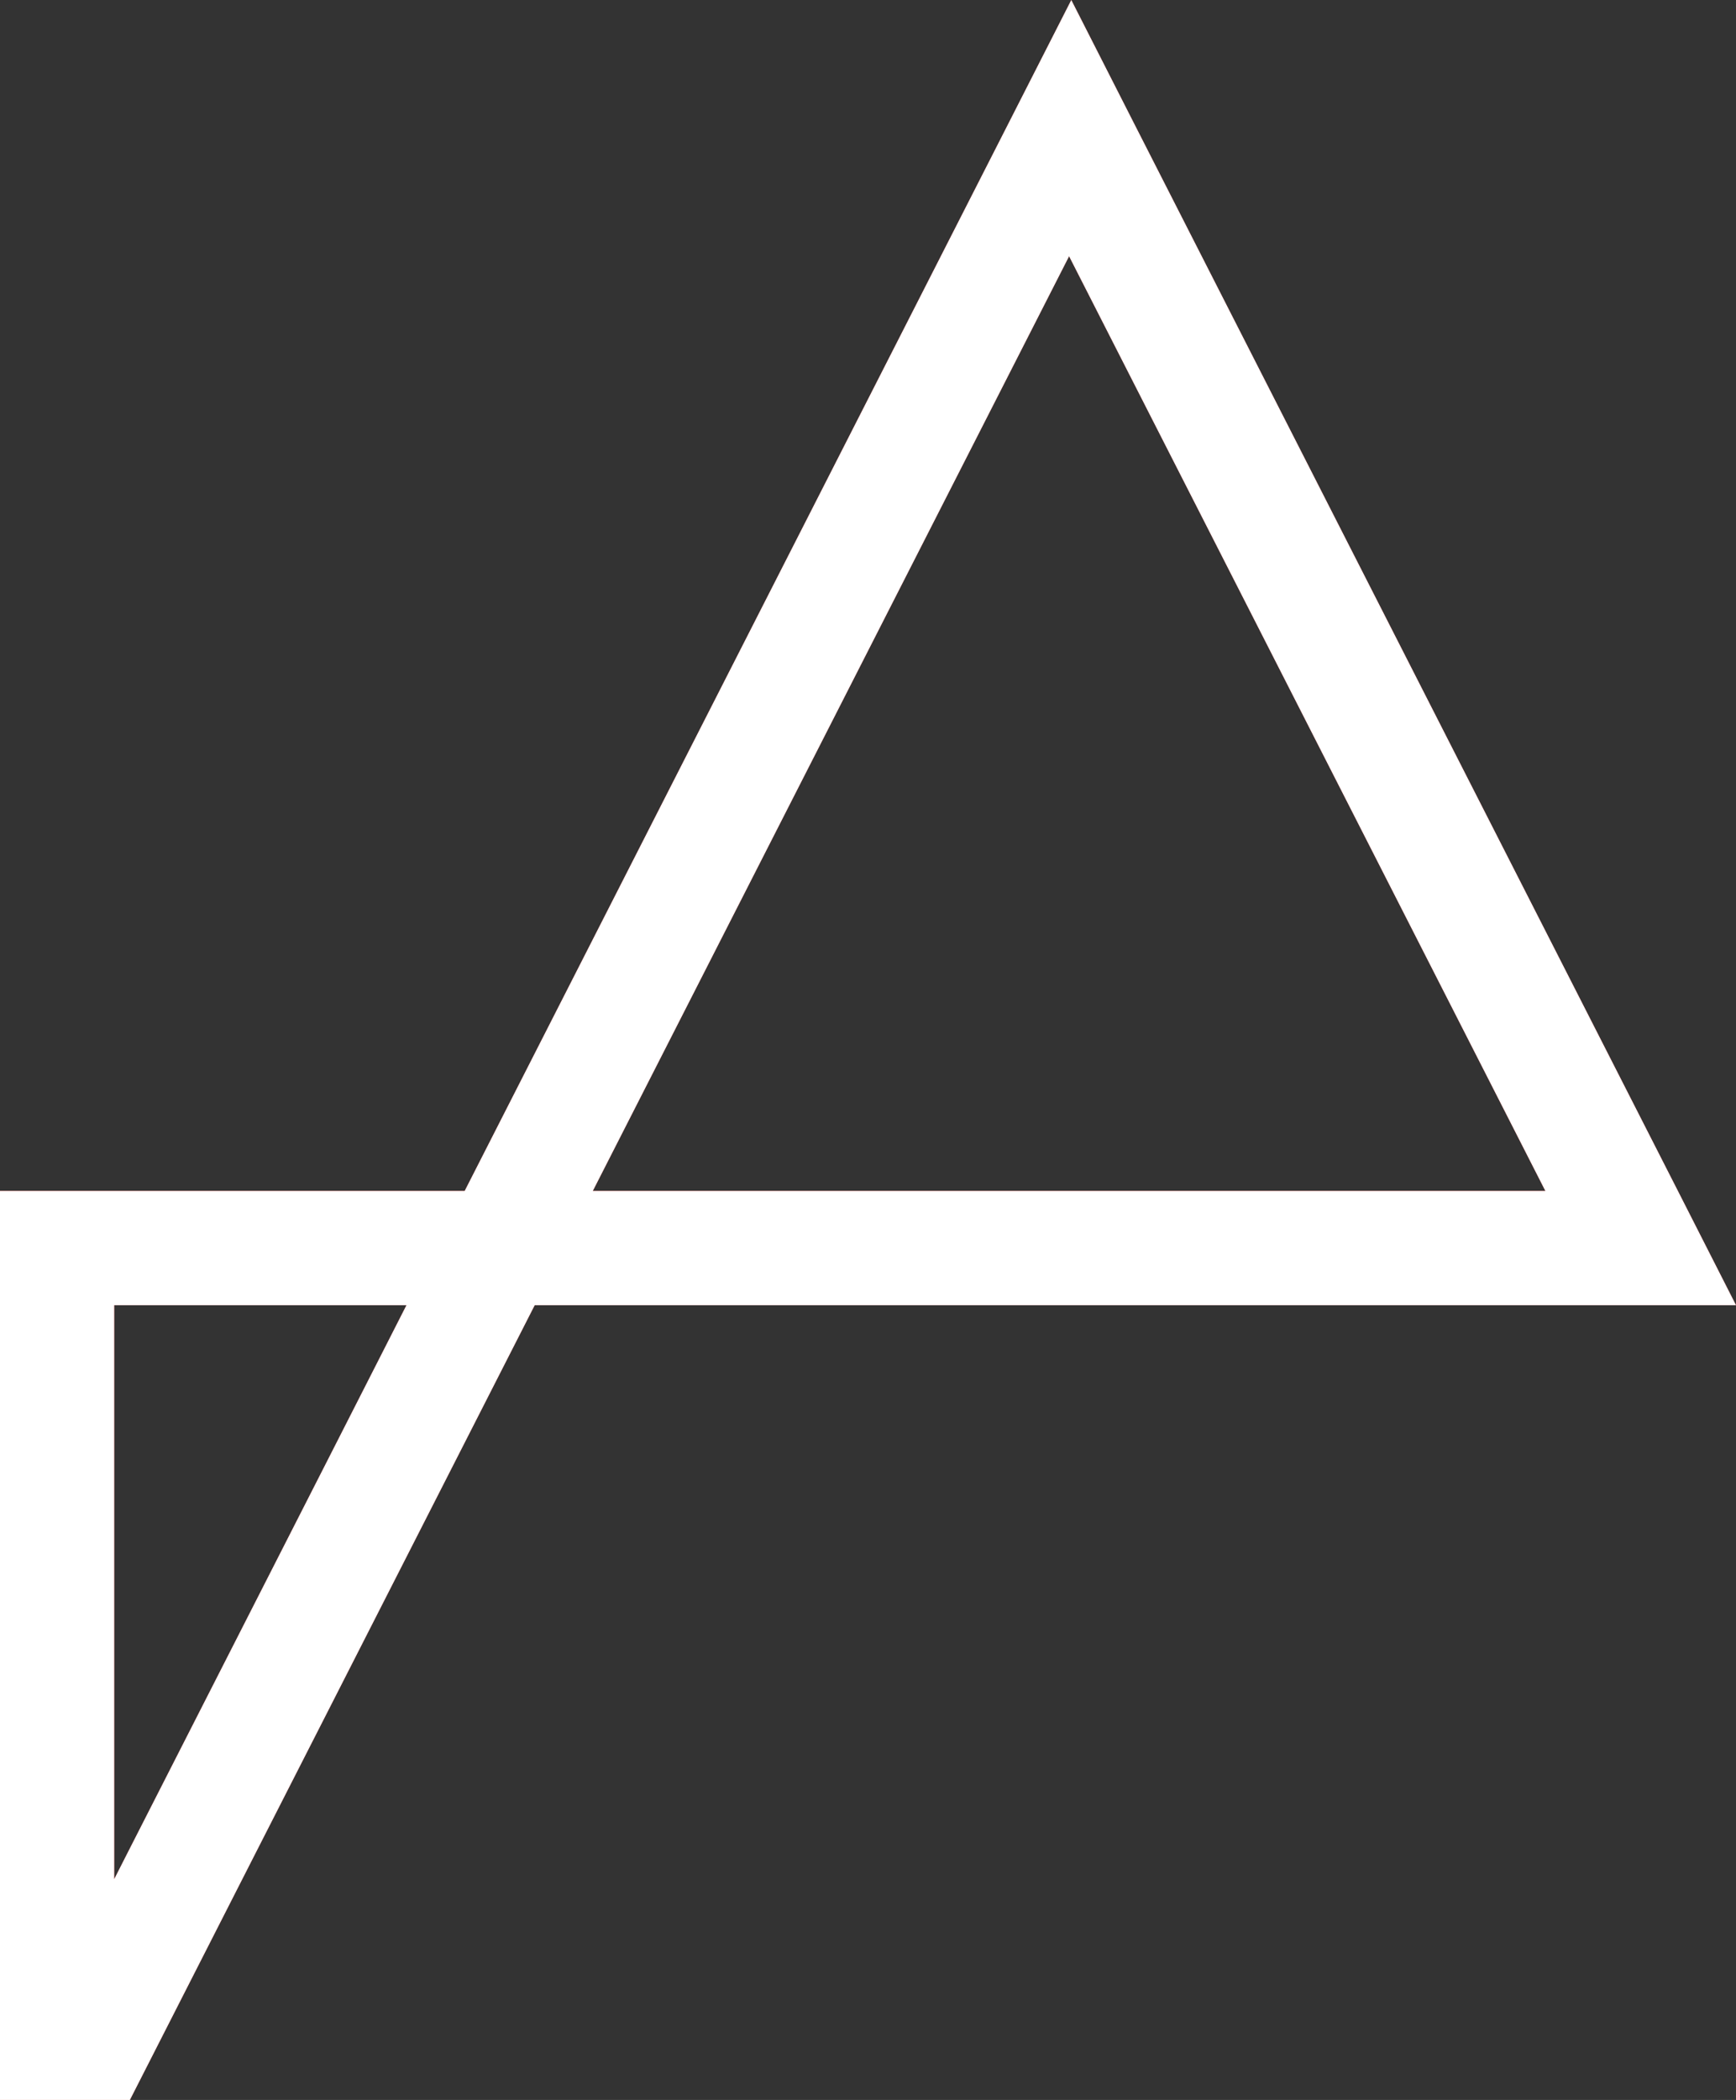
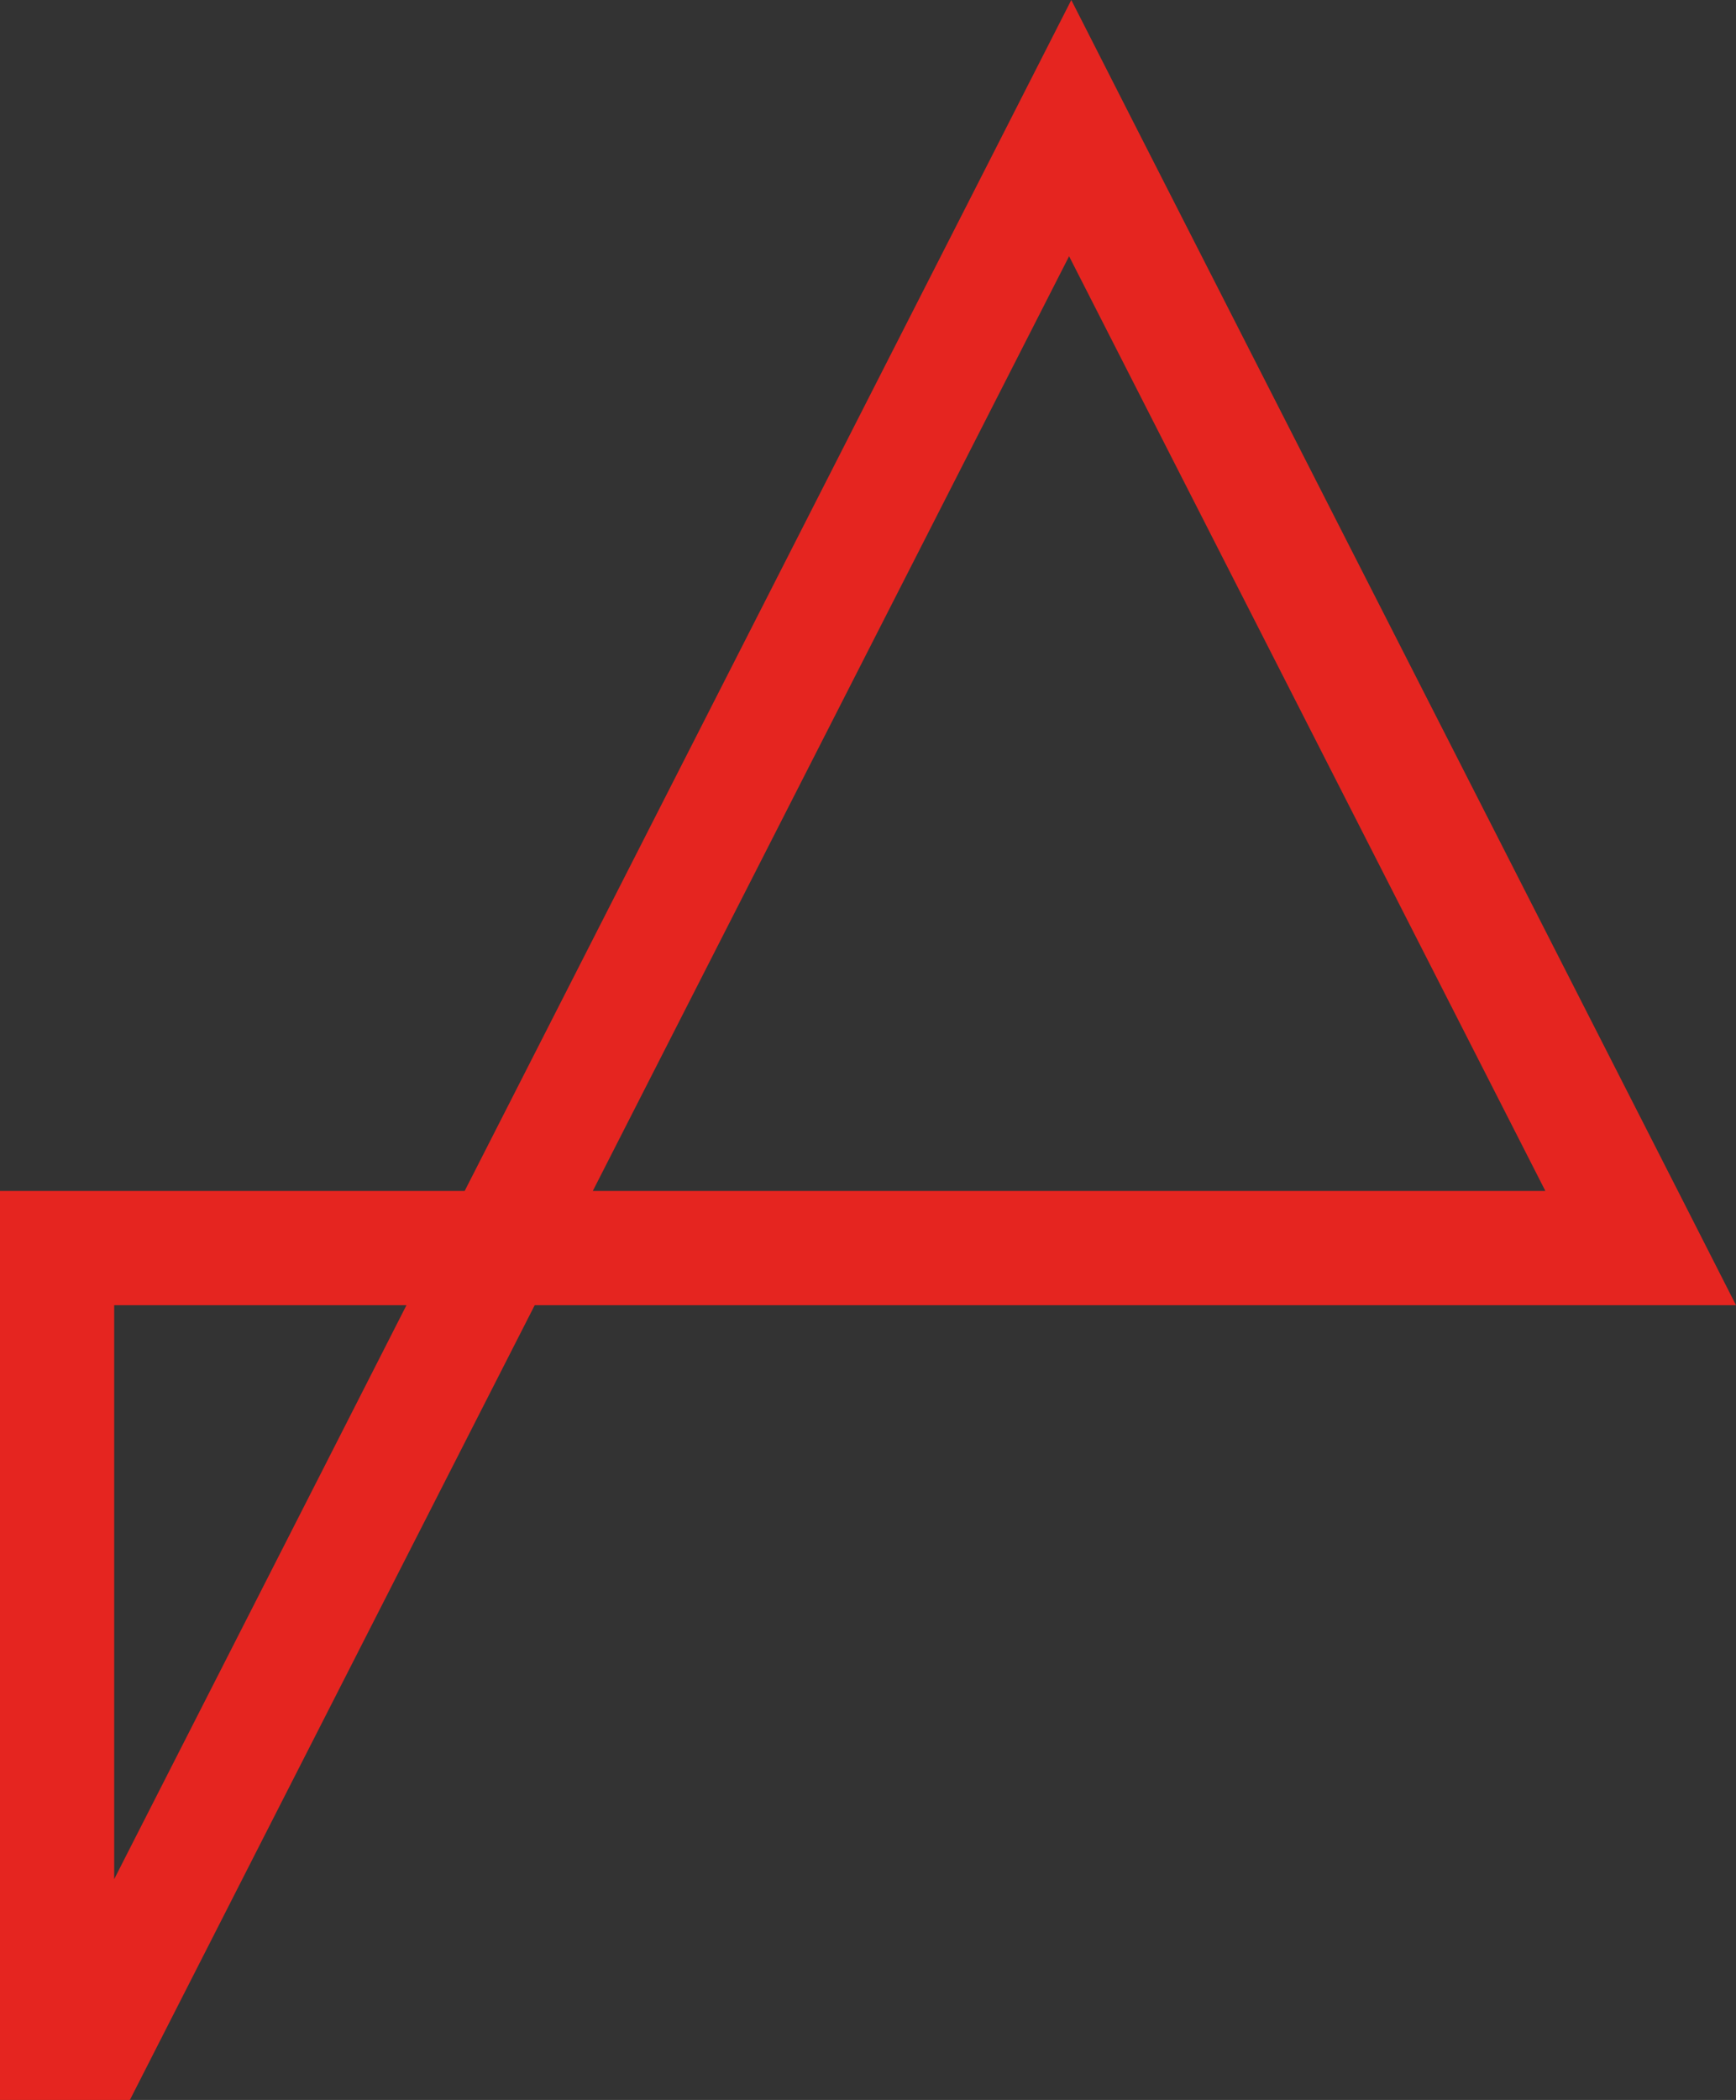
<svg xmlns="http://www.w3.org/2000/svg" viewBox="0 0 149.44 180.7">
  <rect x="0" y="0" width="149.44" height="180.7" fill="#333333" stroke="none" />
  <defs>
    <style>.cls-1{fill:#e52520;}.cls-2{fill:#fff;}</style>
  </defs>
  <g id="Слой_2" data-name="Слой 2">
    <g id="Слой_1-2" data-name="Слой 1">
      <path class="cls-1" d="M158.94,134.42,112.23,42.77l-5.51-10.83L101,43.17,54.5,134.42h-40v78.22H25.68l10.85-21.3,6.23-12.22,17.77-34.87H163.94ZM42.76,157.47,25.5,191.34l-1.17,2.3V144.25H49.49Zm22.77-23.05,41-80.43,41,80.43Z" transform="translate(-14.5 -31.94)" />
-       <path class="cls-2" d="M106.72,31.94,101,43.17,54.5,134.42h-40v78.22H25.68l10.85-21.3,6.23-12.22,17.77-34.87H163.94l-5-9.83L112.23,42.77l-5.51-10.83ZM65.53,134.42l41-80.43,41,80.43Zm-41.2,59.22V144.25H49.49l-6.73,13.22L25.5,191.34l-1.17,2.3Z" transform="translate(-14.5 -31.94)" />
    </g>
  </g>
</svg>